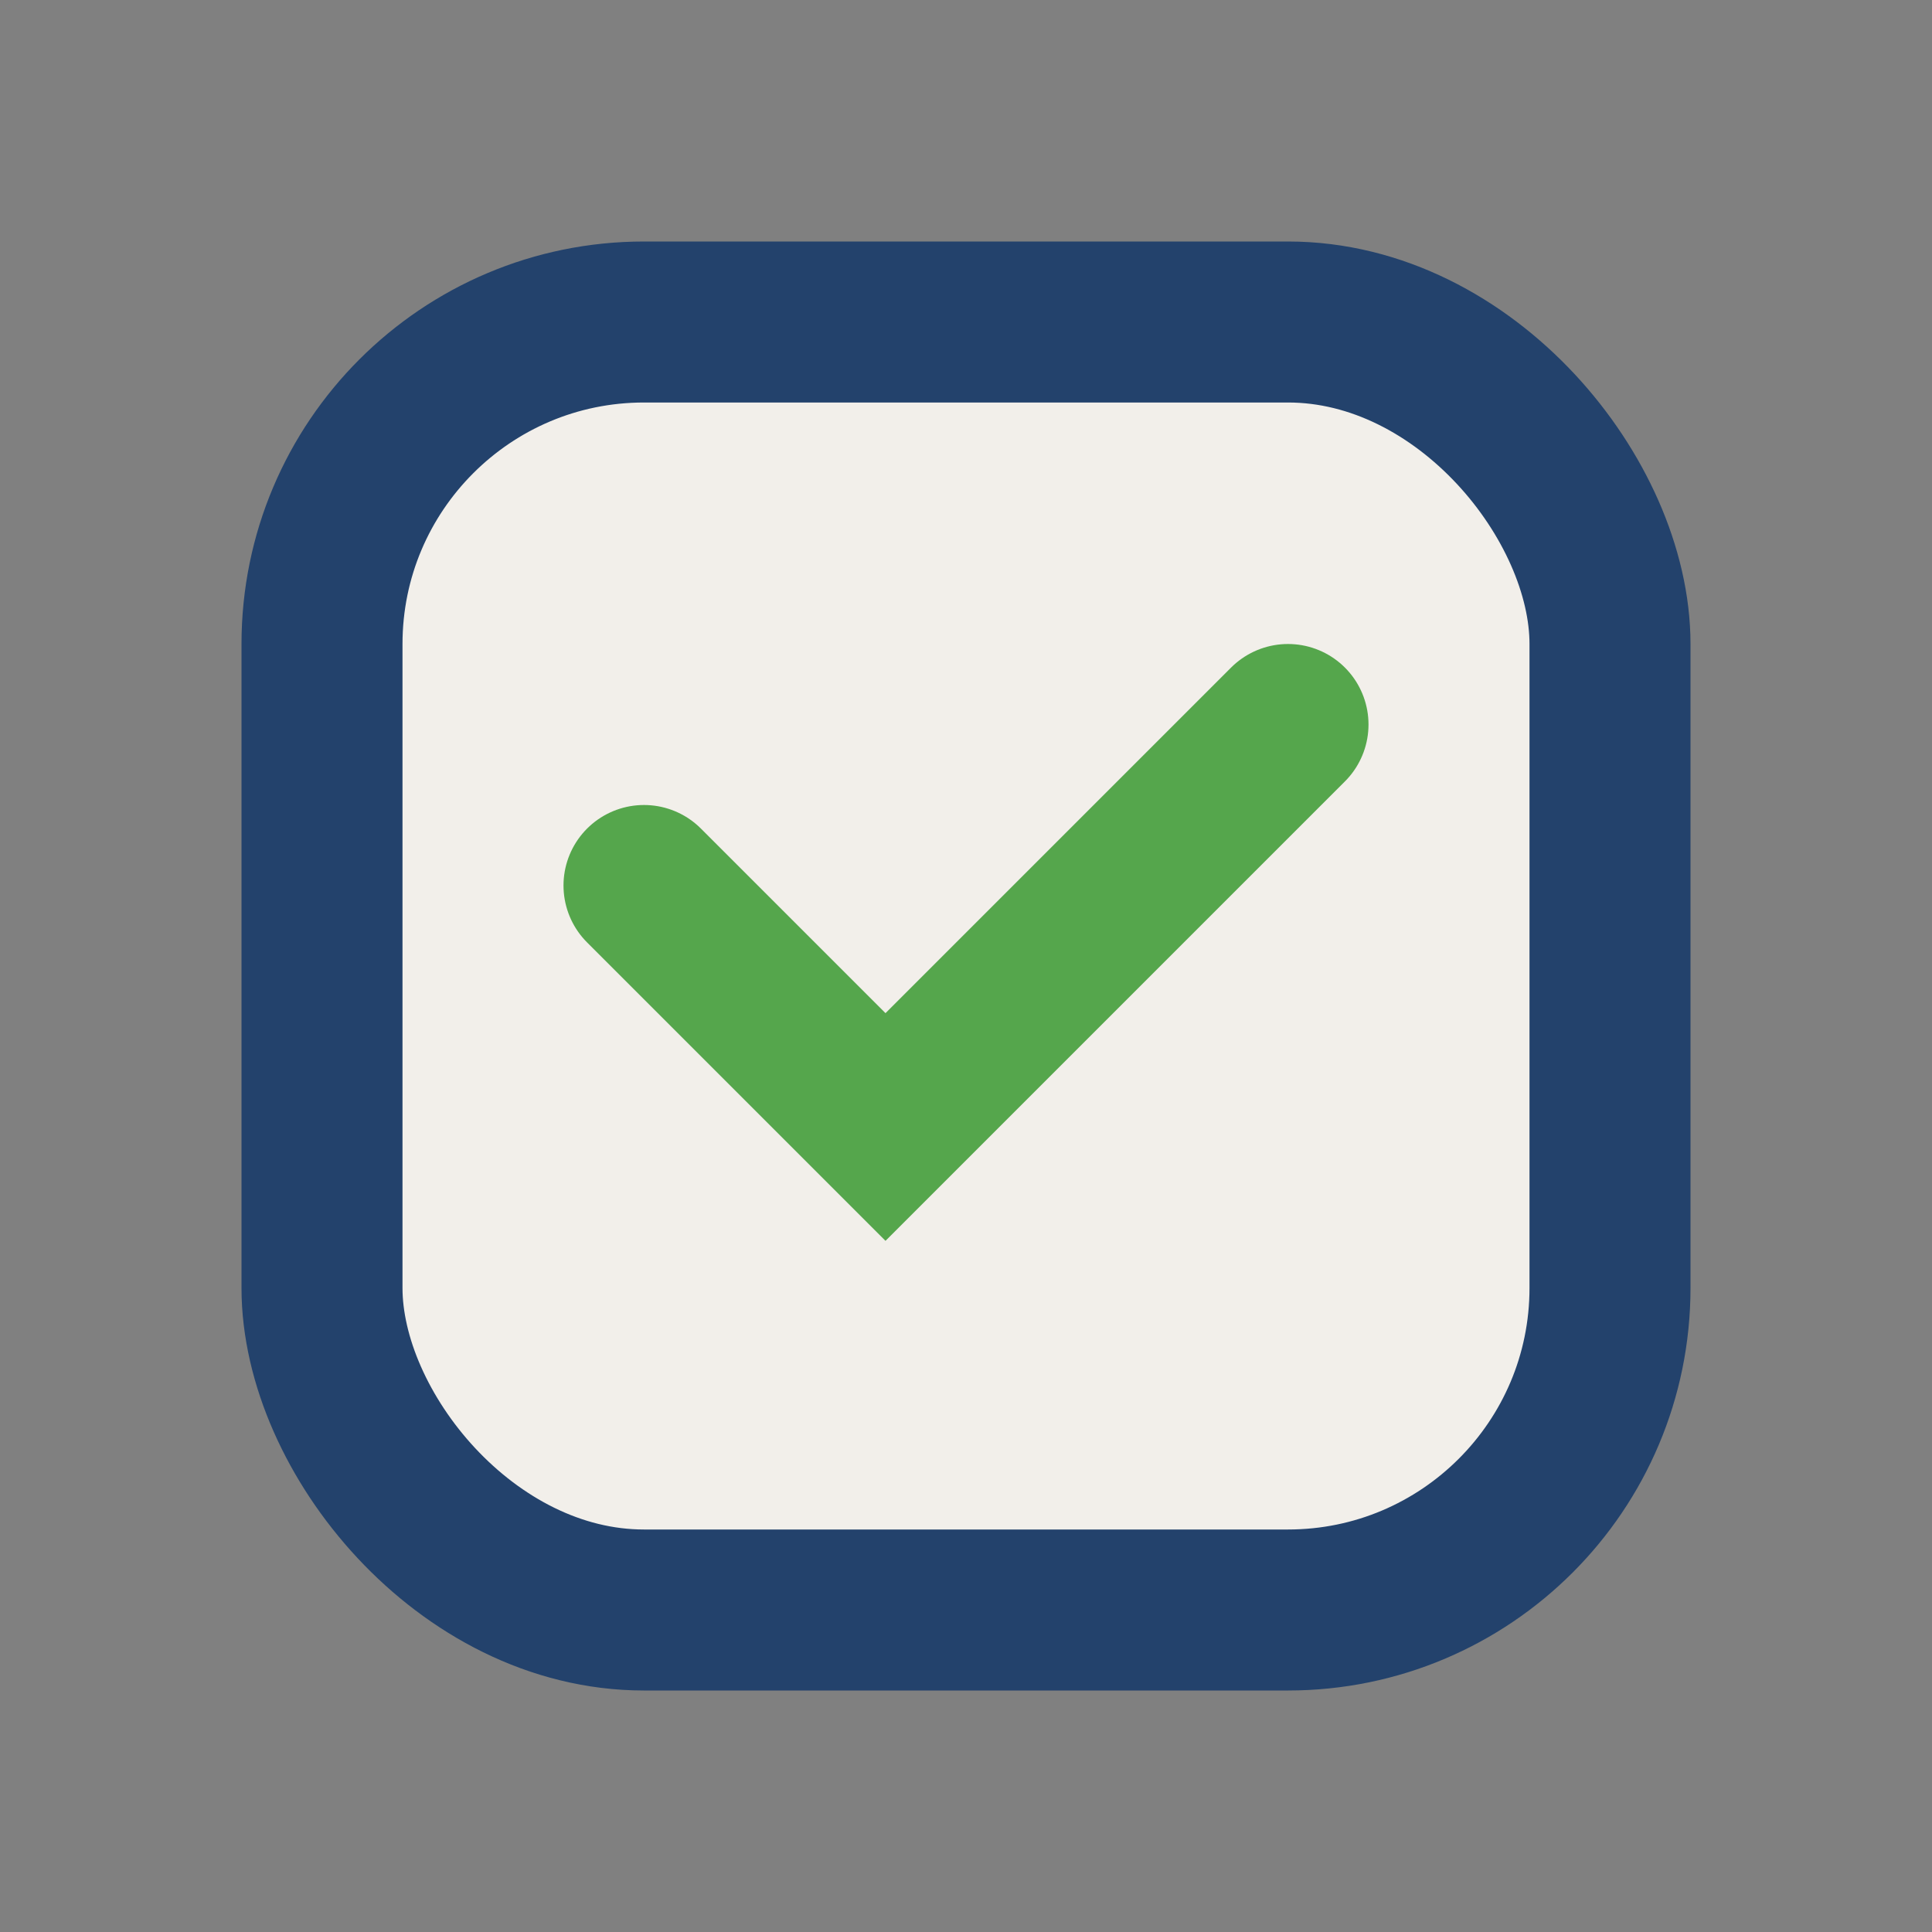
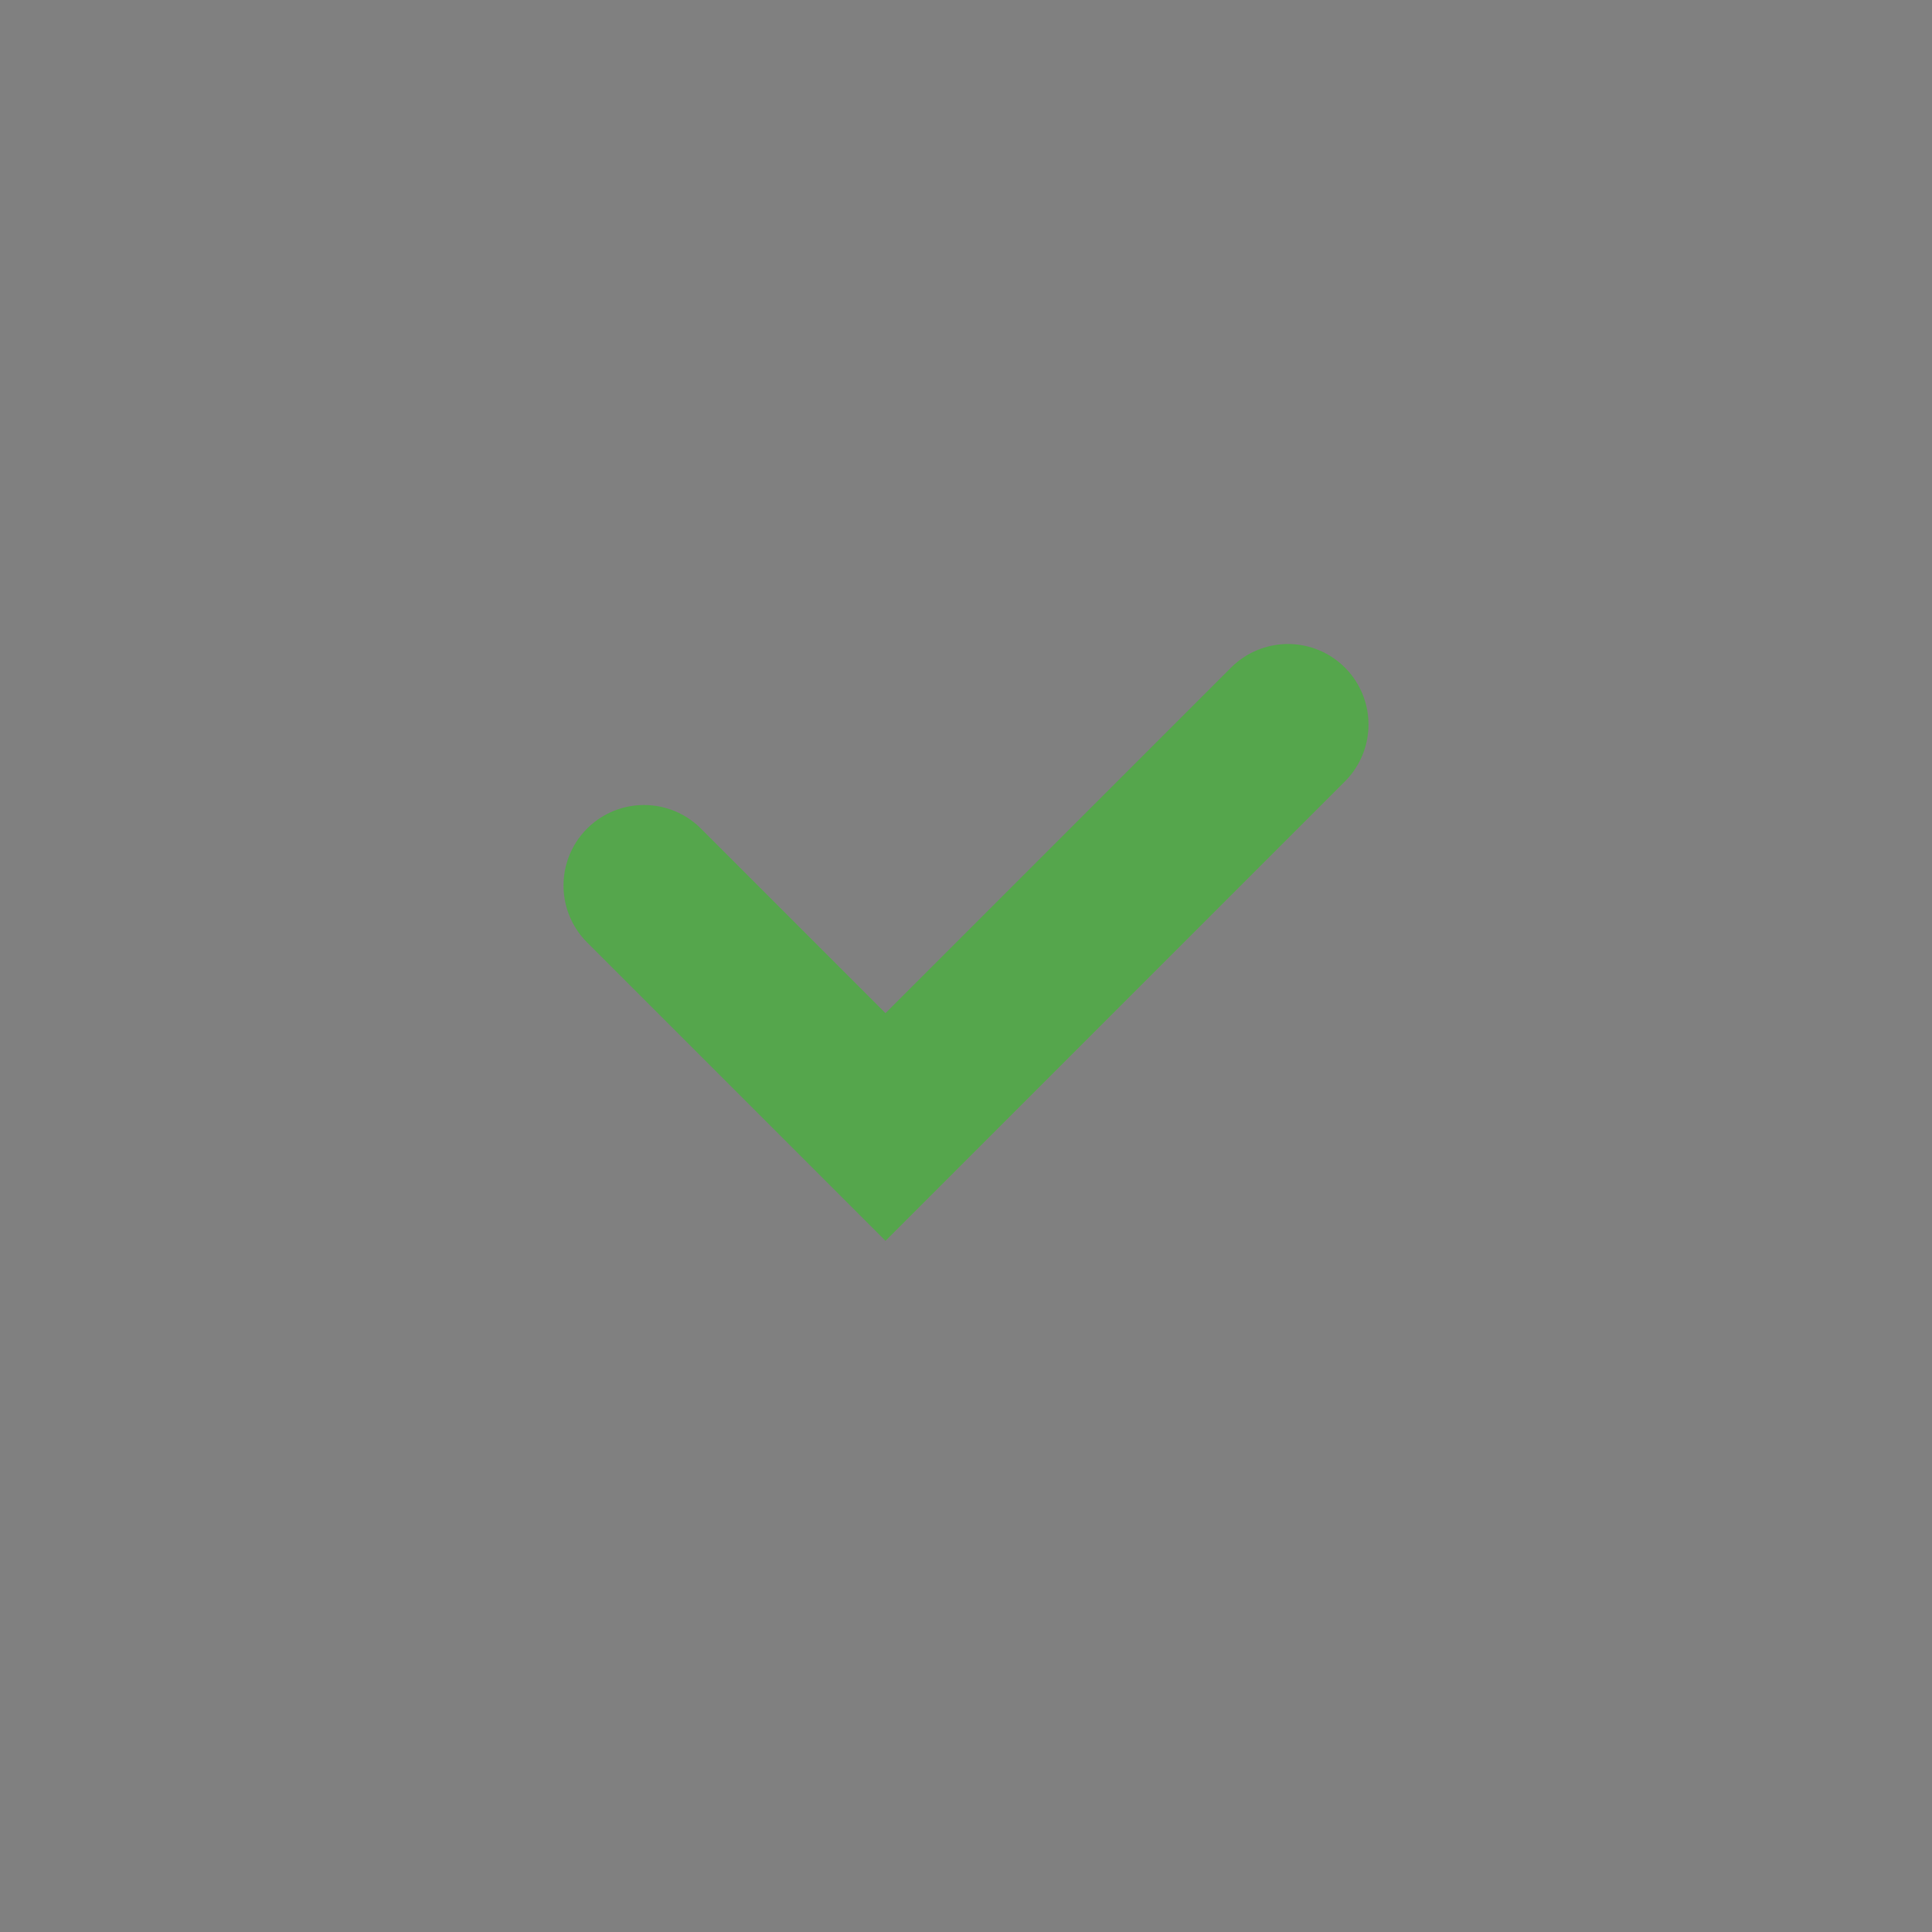
<svg xmlns="http://www.w3.org/2000/svg" width="24" height="24" viewBox="0 0 24 24">
  <rect x="0" y="0" width="24" height="24" fill="#808080" stroke="none" />
-   <rect x="4" y="4" width="16" height="16" rx="4" fill="#F2EFEA" stroke="#23426C" stroke-width="2" />
  <path d="M8 11l3 3 5-5" stroke="#55A64C" stroke-width="2" fill="none" stroke-linecap="round" />
</svg>